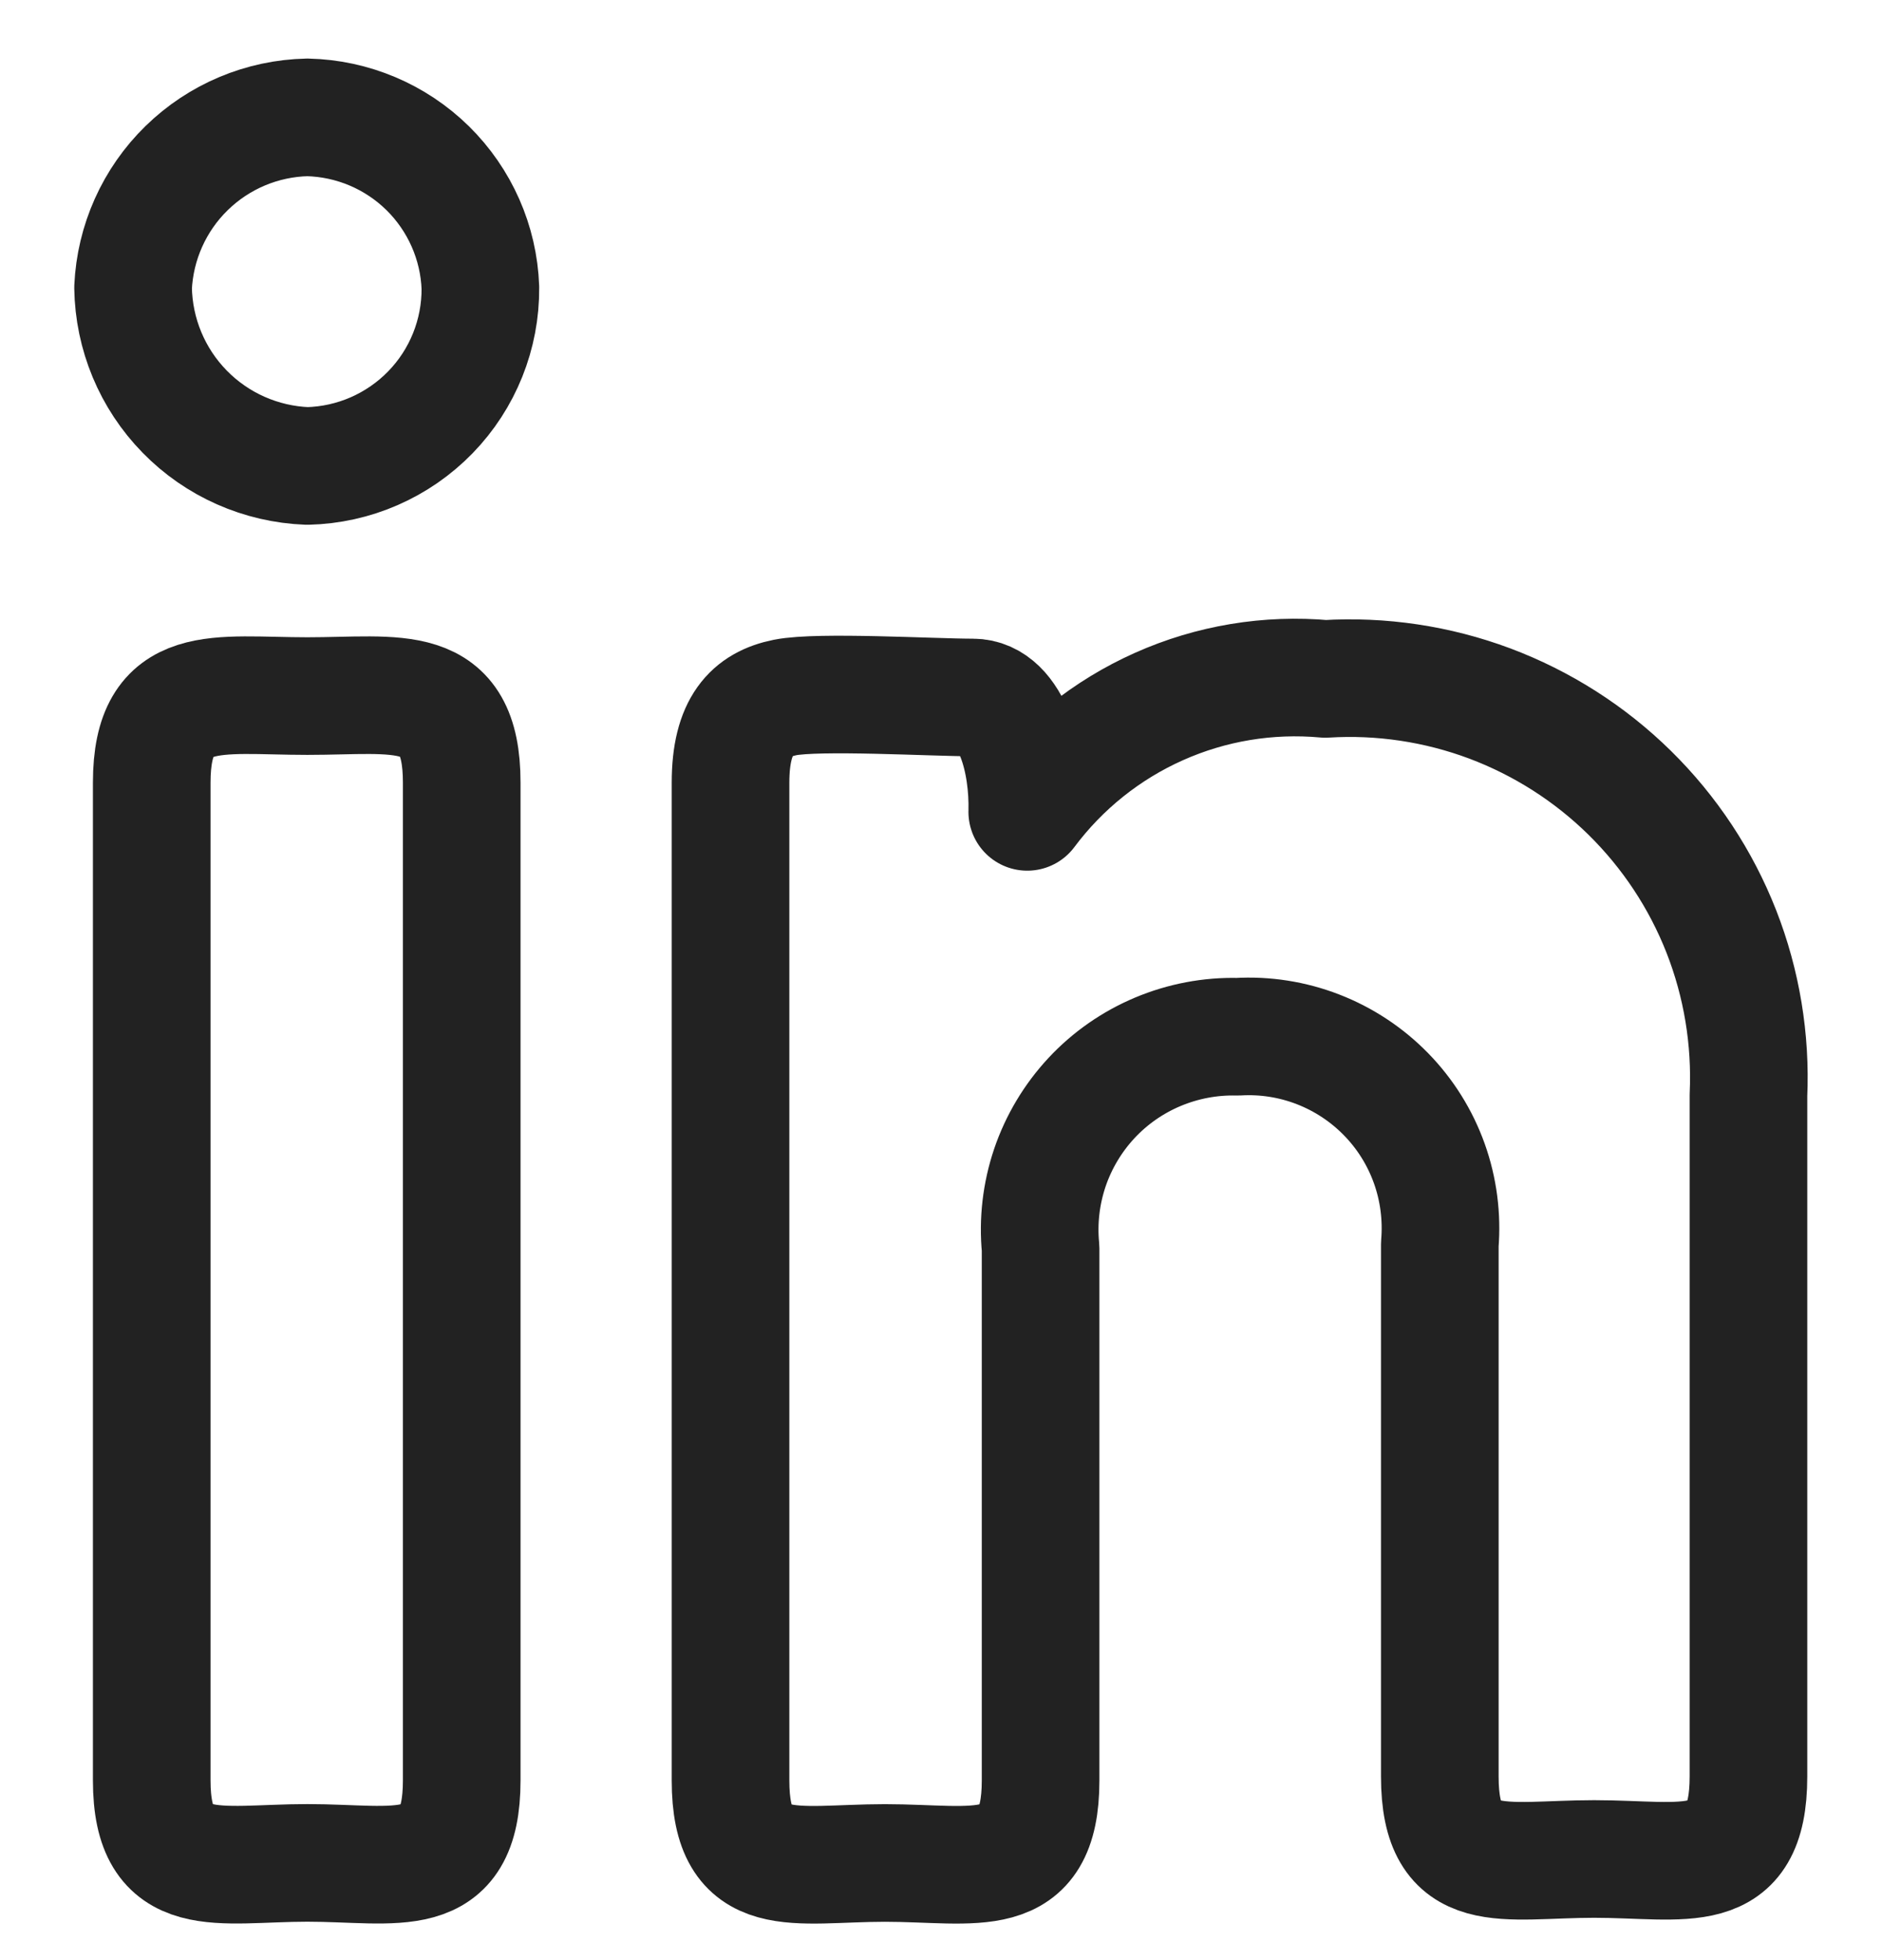
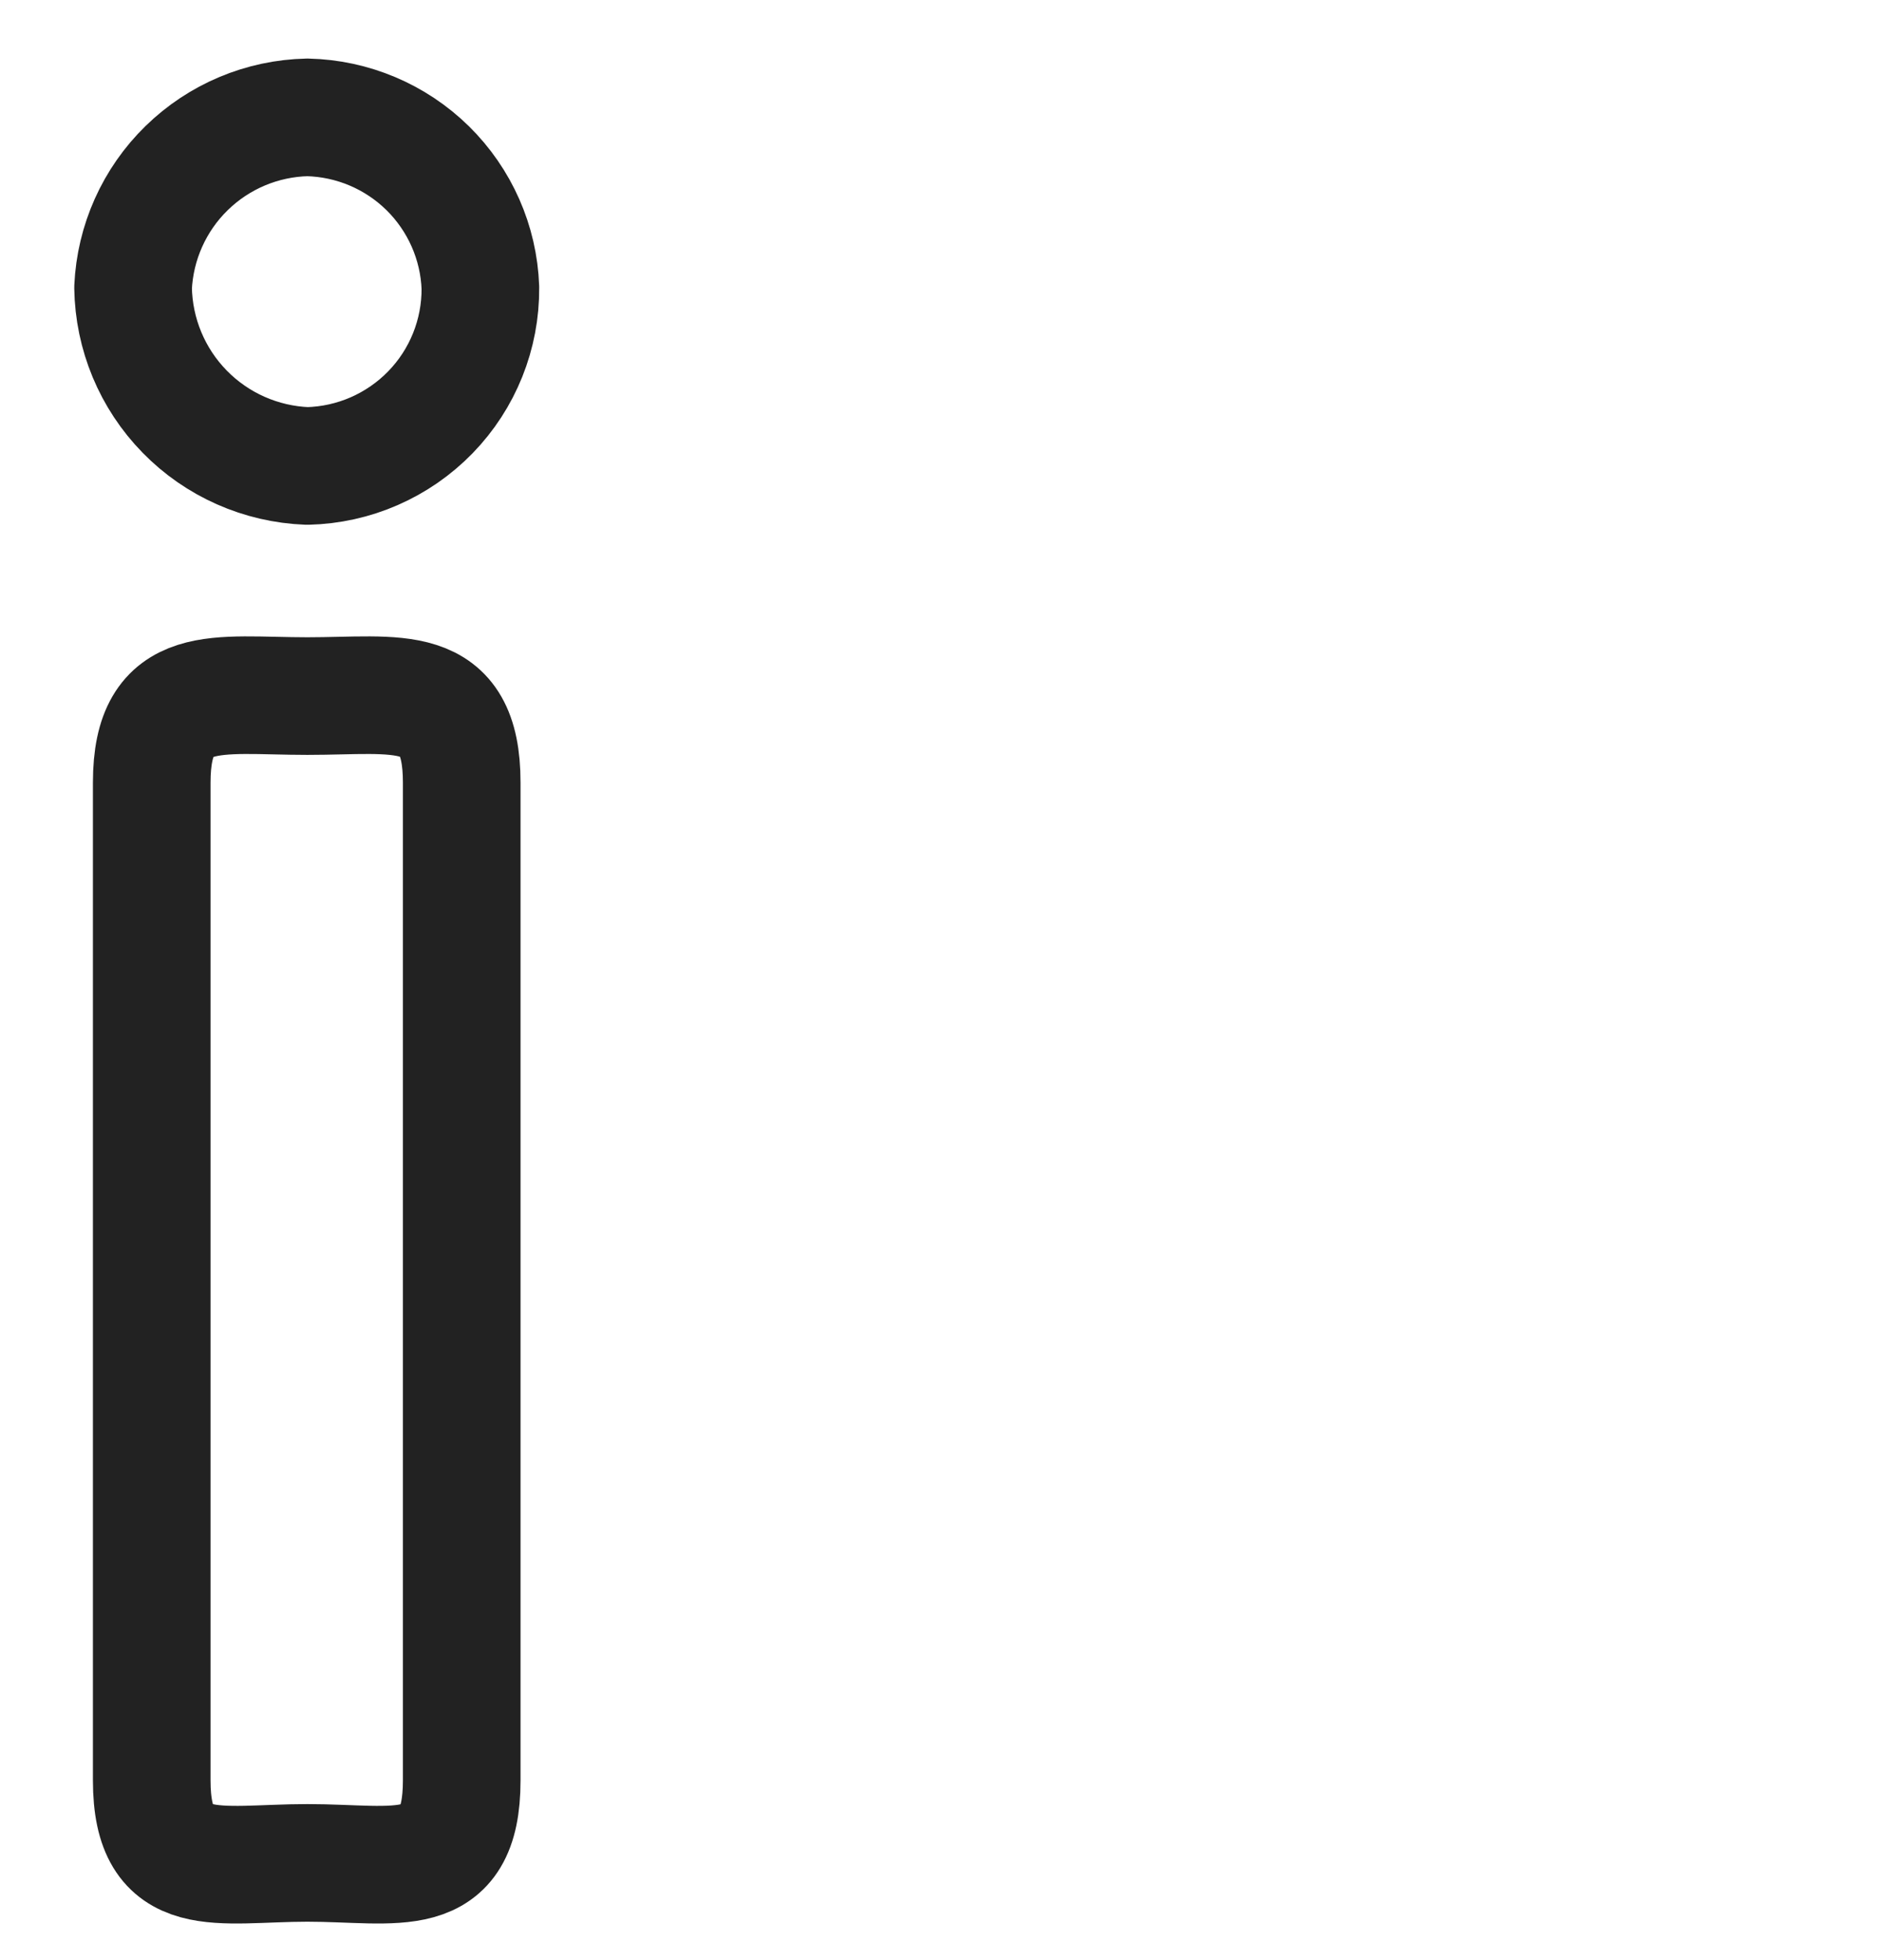
<svg xmlns="http://www.w3.org/2000/svg" width="24" height="25" viewBox="0 0 24 25" fill="none">
  <g clip-path="url(#clip0_10297_1241)">
    <path d="M6.126 3.669C6.131 4.262 5.902 4.833 5.489 5.258C5.076 5.683 4.513 5.929 3.92 5.943C3.329 5.921 2.768 5.673 2.355 5.25C1.941 4.827 1.706 4.261 1.697 3.669C1.723 3.093 1.967 2.547 2.38 2.144C2.792 1.741 3.343 1.509 3.92 1.497C4.495 1.51 5.044 1.742 5.454 2.145C5.864 2.549 6.105 3.094 6.126 3.669ZM1.935 9.981C1.935 8.675 2.766 8.878 3.92 8.878C5.074 8.878 5.888 8.675 5.888 9.981V22.708C5.888 24.031 5.057 23.76 3.92 23.76C2.783 23.76 1.935 24.031 1.935 22.708V9.981Z" stroke="#222222" stroke-width="1.5" stroke-linecap="round" stroke-linejoin="round" />
-     <path d="M9.316 9.982C9.316 9.253 9.588 8.981 10.012 8.896C10.436 8.811 11.896 8.896 12.405 8.896C12.914 8.896 13.117 9.728 13.1 10.355C13.536 9.771 14.114 9.308 14.78 9.011C15.445 8.714 16.175 8.593 16.901 8.659C17.614 8.615 18.328 8.722 18.997 8.972C19.665 9.223 20.274 9.611 20.783 10.112C21.292 10.613 21.69 11.215 21.951 11.88C22.211 12.544 22.329 13.256 22.297 13.97V22.658C22.297 23.981 21.483 23.71 20.329 23.71C19.175 23.71 18.361 23.981 18.361 22.658V15.87C18.39 15.521 18.345 15.169 18.227 14.839C18.109 14.509 17.921 14.208 17.676 13.957C17.431 13.706 17.136 13.511 16.809 13.384C16.482 13.257 16.131 13.202 15.781 13.223C15.433 13.214 15.087 13.28 14.765 13.415C14.444 13.55 14.155 13.751 13.918 14.006C13.681 14.261 13.5 14.564 13.388 14.894C13.277 15.224 13.236 15.574 13.27 15.921V22.709C13.27 24.032 12.439 23.761 11.285 23.761C10.131 23.761 9.316 24.032 9.316 22.709V9.982Z" stroke="#222222" stroke-width="1.5" stroke-linecap="round" stroke-linejoin="round" />
  </g>
  <defs>
    <clipPath id="clip0_10297_1241">
      <rect width="24" height="24" fill="white" transform="translate(0 0.641)" />
    </clipPath>
  </defs>
</svg>